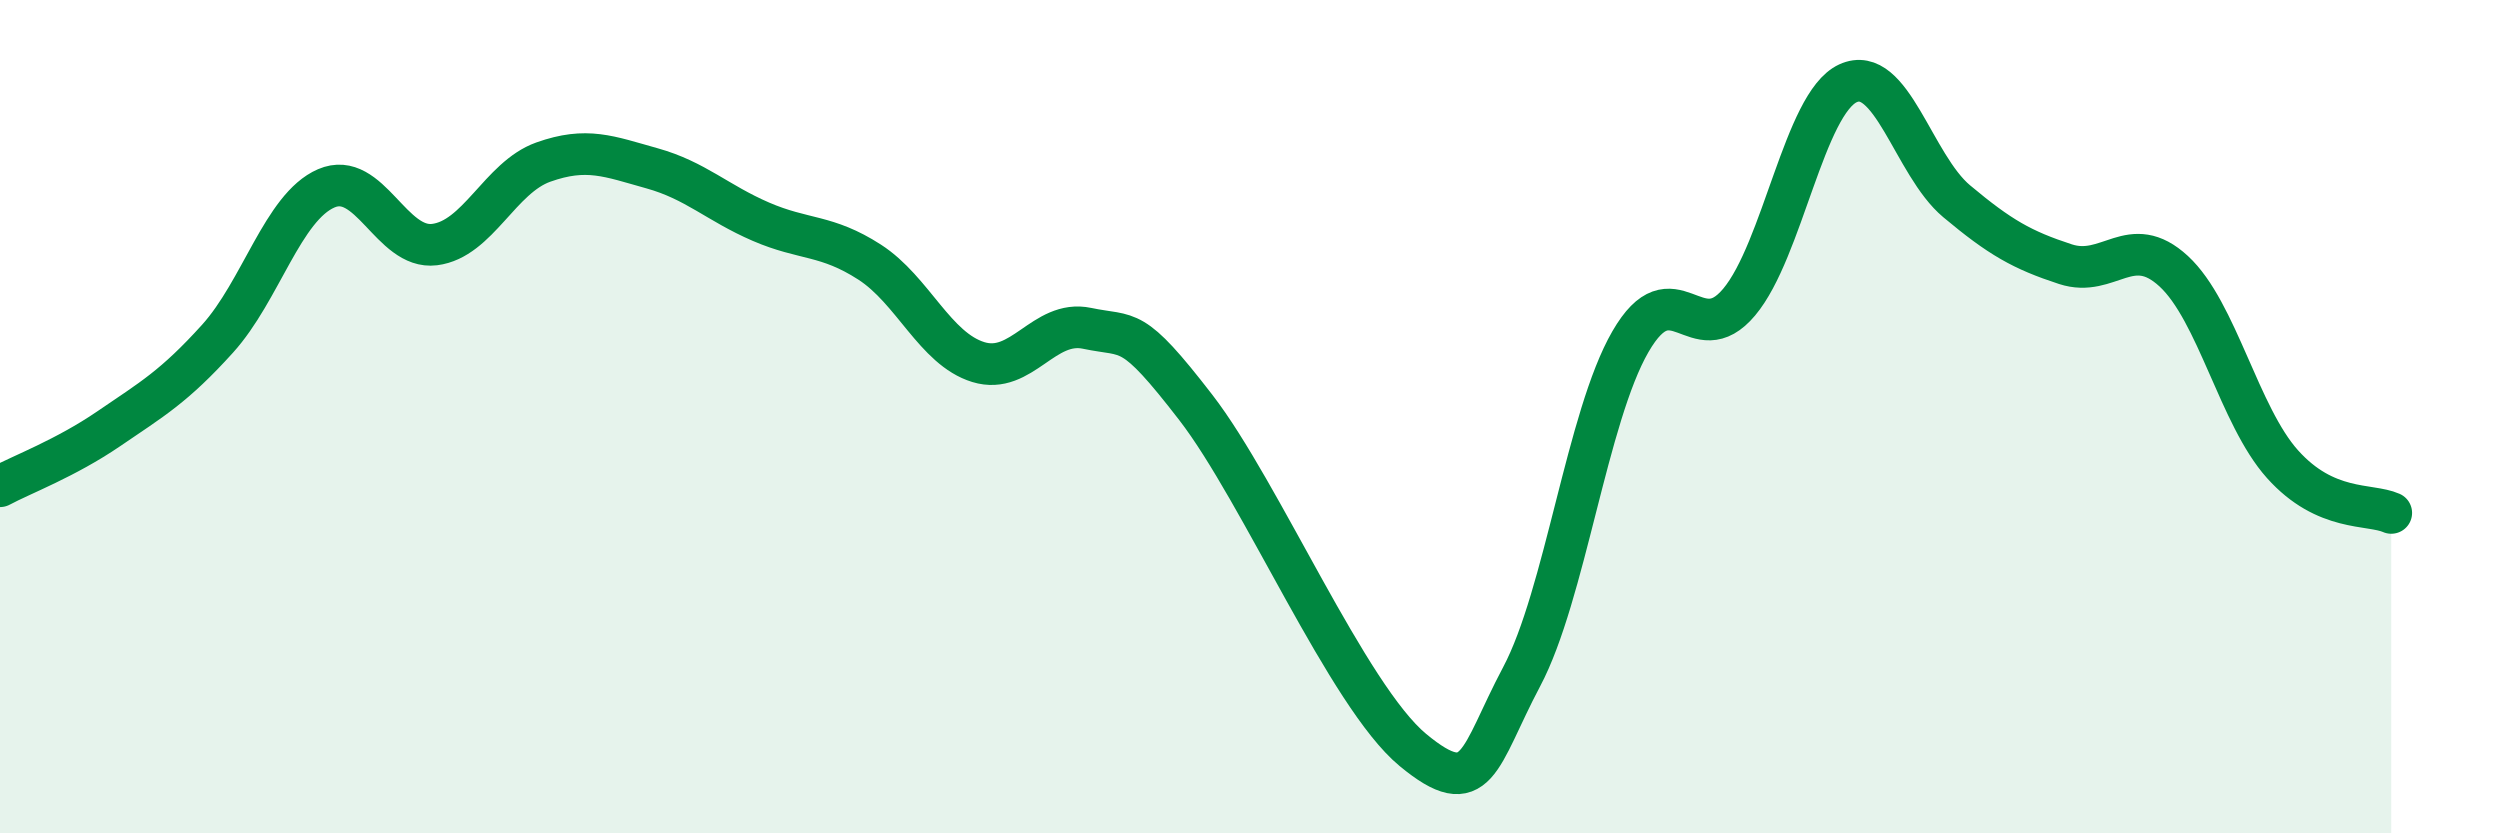
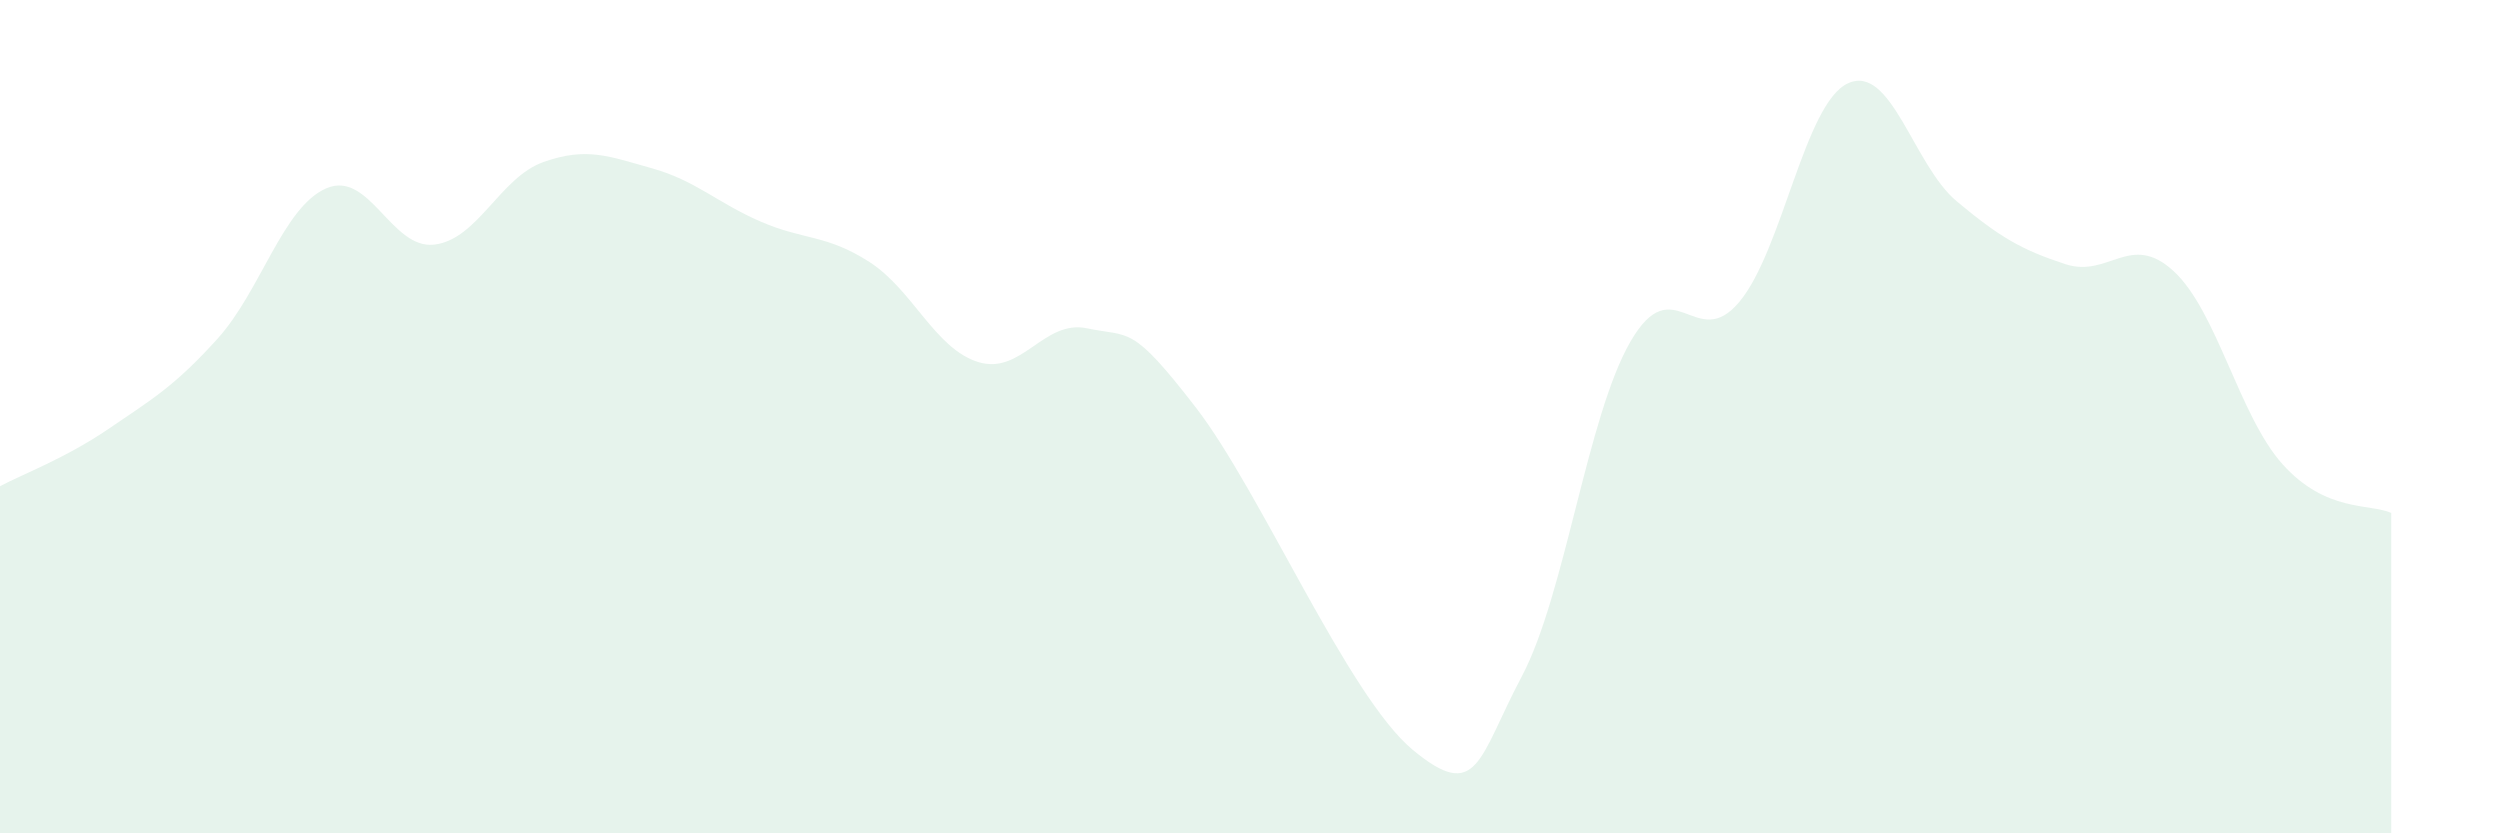
<svg xmlns="http://www.w3.org/2000/svg" width="60" height="20" viewBox="0 0 60 20">
  <path d="M 0,11.67 C 0.52,11.39 1.57,11 2.61,10.29 C 3.65,9.58 4.18,9.28 5.22,8.13 C 6.26,6.98 6.79,4.97 7.83,4.52 C 8.87,4.07 9.39,6 10.43,5.87 C 11.47,5.74 12,4.26 13.04,3.89 C 14.08,3.52 14.61,3.75 15.65,4.04 C 16.69,4.33 17.22,4.87 18.26,5.32 C 19.3,5.77 19.83,5.62 20.87,6.29 C 21.91,6.96 22.44,8.37 23.48,8.69 C 24.52,9.01 25.05,7.66 26.09,7.88 C 27.13,8.1 27.14,7.76 28.7,9.78 C 30.26,11.8 32.35,16.71 33.91,18 C 35.47,19.29 35.48,18.2 36.52,16.24 C 37.56,14.28 38.09,10 39.13,8.2 C 40.17,6.4 40.7,8.49 41.74,7.25 C 42.78,6.01 43.31,2.48 44.35,2 C 45.39,1.52 45.92,3.96 46.96,4.83 C 48,5.7 48.53,6 49.57,6.34 C 50.61,6.68 51.13,5.55 52.17,6.51 C 53.21,7.47 53.74,9.98 54.78,11.14 C 55.82,12.3 56.87,12.08 57.39,12.31L57.39 20L0 20Z" fill="#008740" opacity="0.1" stroke-linecap="round" stroke-linejoin="round" />
-   <path d="M 0,11.67 C 0.52,11.39 1.57,11 2.61,10.29 C 3.65,9.58 4.18,9.28 5.22,8.13 C 6.26,6.98 6.79,4.97 7.83,4.52 C 8.87,4.07 9.39,6 10.43,5.87 C 11.47,5.74 12,4.26 13.04,3.89 C 14.08,3.52 14.61,3.75 15.65,4.04 C 16.69,4.33 17.22,4.87 18.26,5.32 C 19.3,5.77 19.83,5.62 20.87,6.29 C 21.91,6.96 22.44,8.37 23.48,8.69 C 24.52,9.01 25.05,7.66 26.09,7.88 C 27.13,8.1 27.14,7.76 28.7,9.78 C 30.26,11.8 32.35,16.71 33.91,18 C 35.47,19.29 35.48,18.2 36.52,16.24 C 37.56,14.28 38.09,10 39.13,8.2 C 40.17,6.4 40.7,8.49 41.74,7.25 C 42.78,6.01 43.31,2.48 44.35,2 C 45.39,1.52 45.92,3.96 46.96,4.83 C 48,5.7 48.53,6 49.57,6.34 C 50.61,6.68 51.13,5.55 52.17,6.51 C 53.21,7.47 53.74,9.98 54.78,11.14 C 55.82,12.3 56.87,12.08 57.39,12.31" stroke="#008740" stroke-width="1" fill="none" stroke-linecap="round" stroke-linejoin="round" />
</svg>